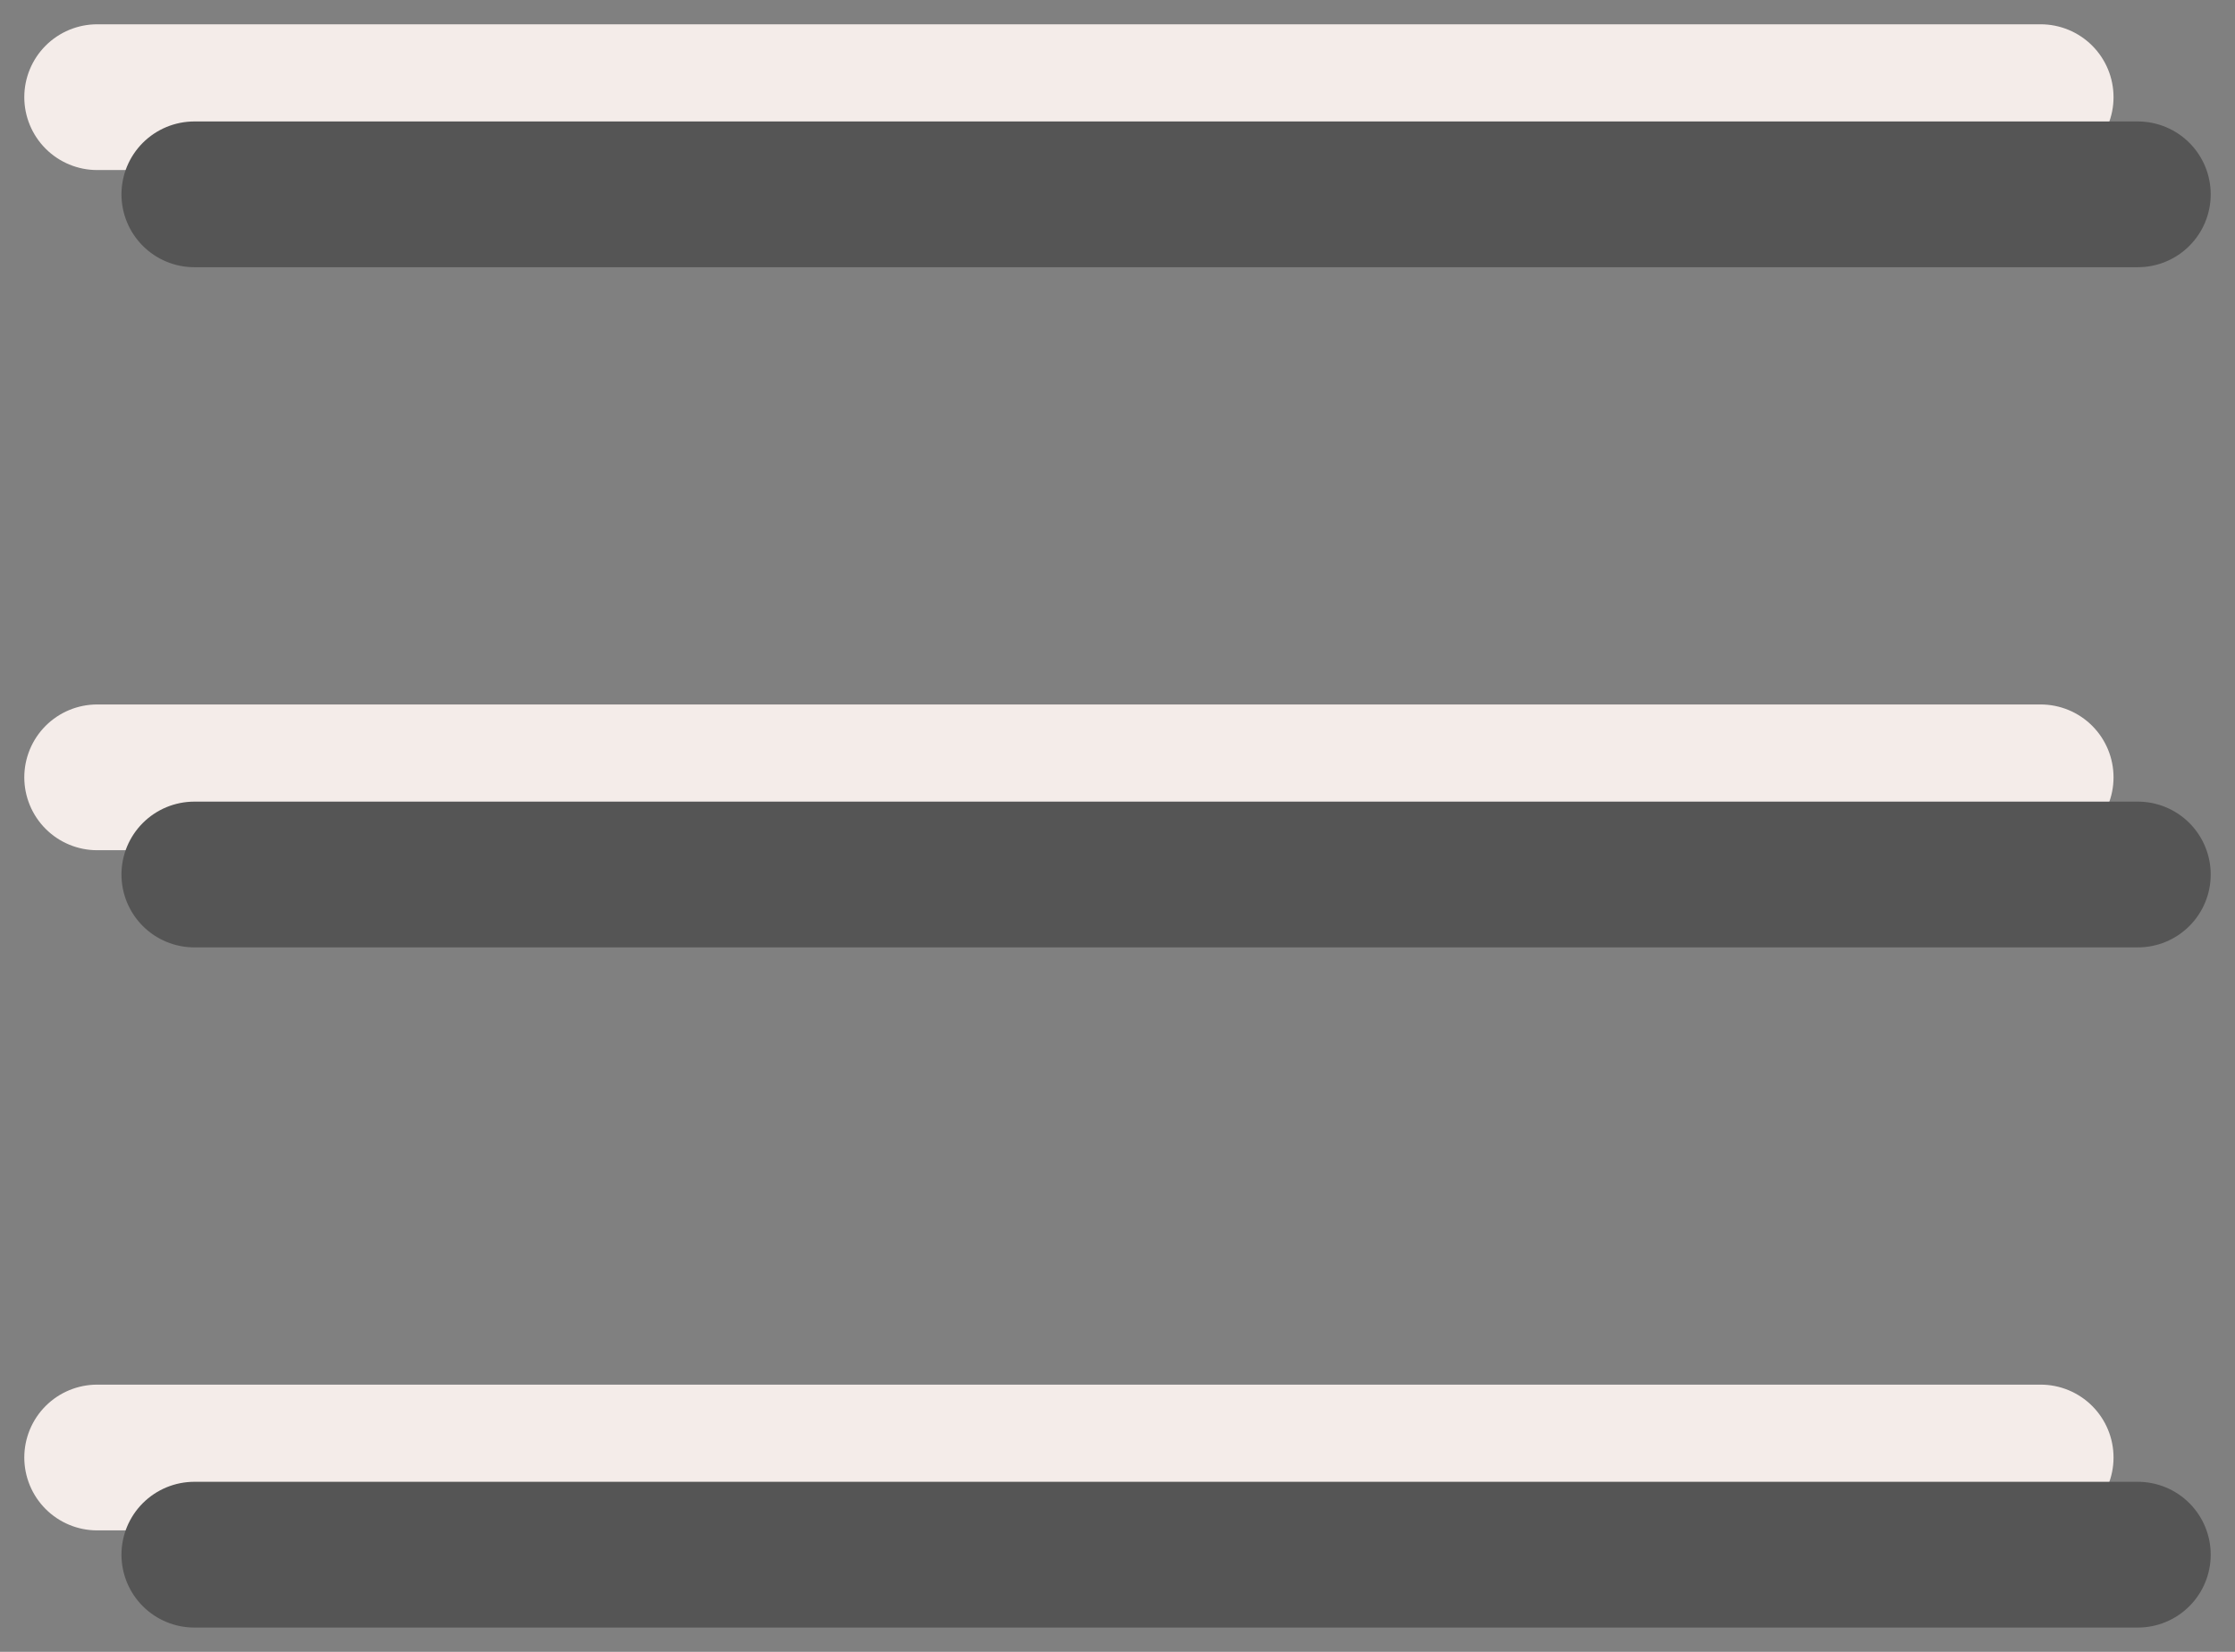
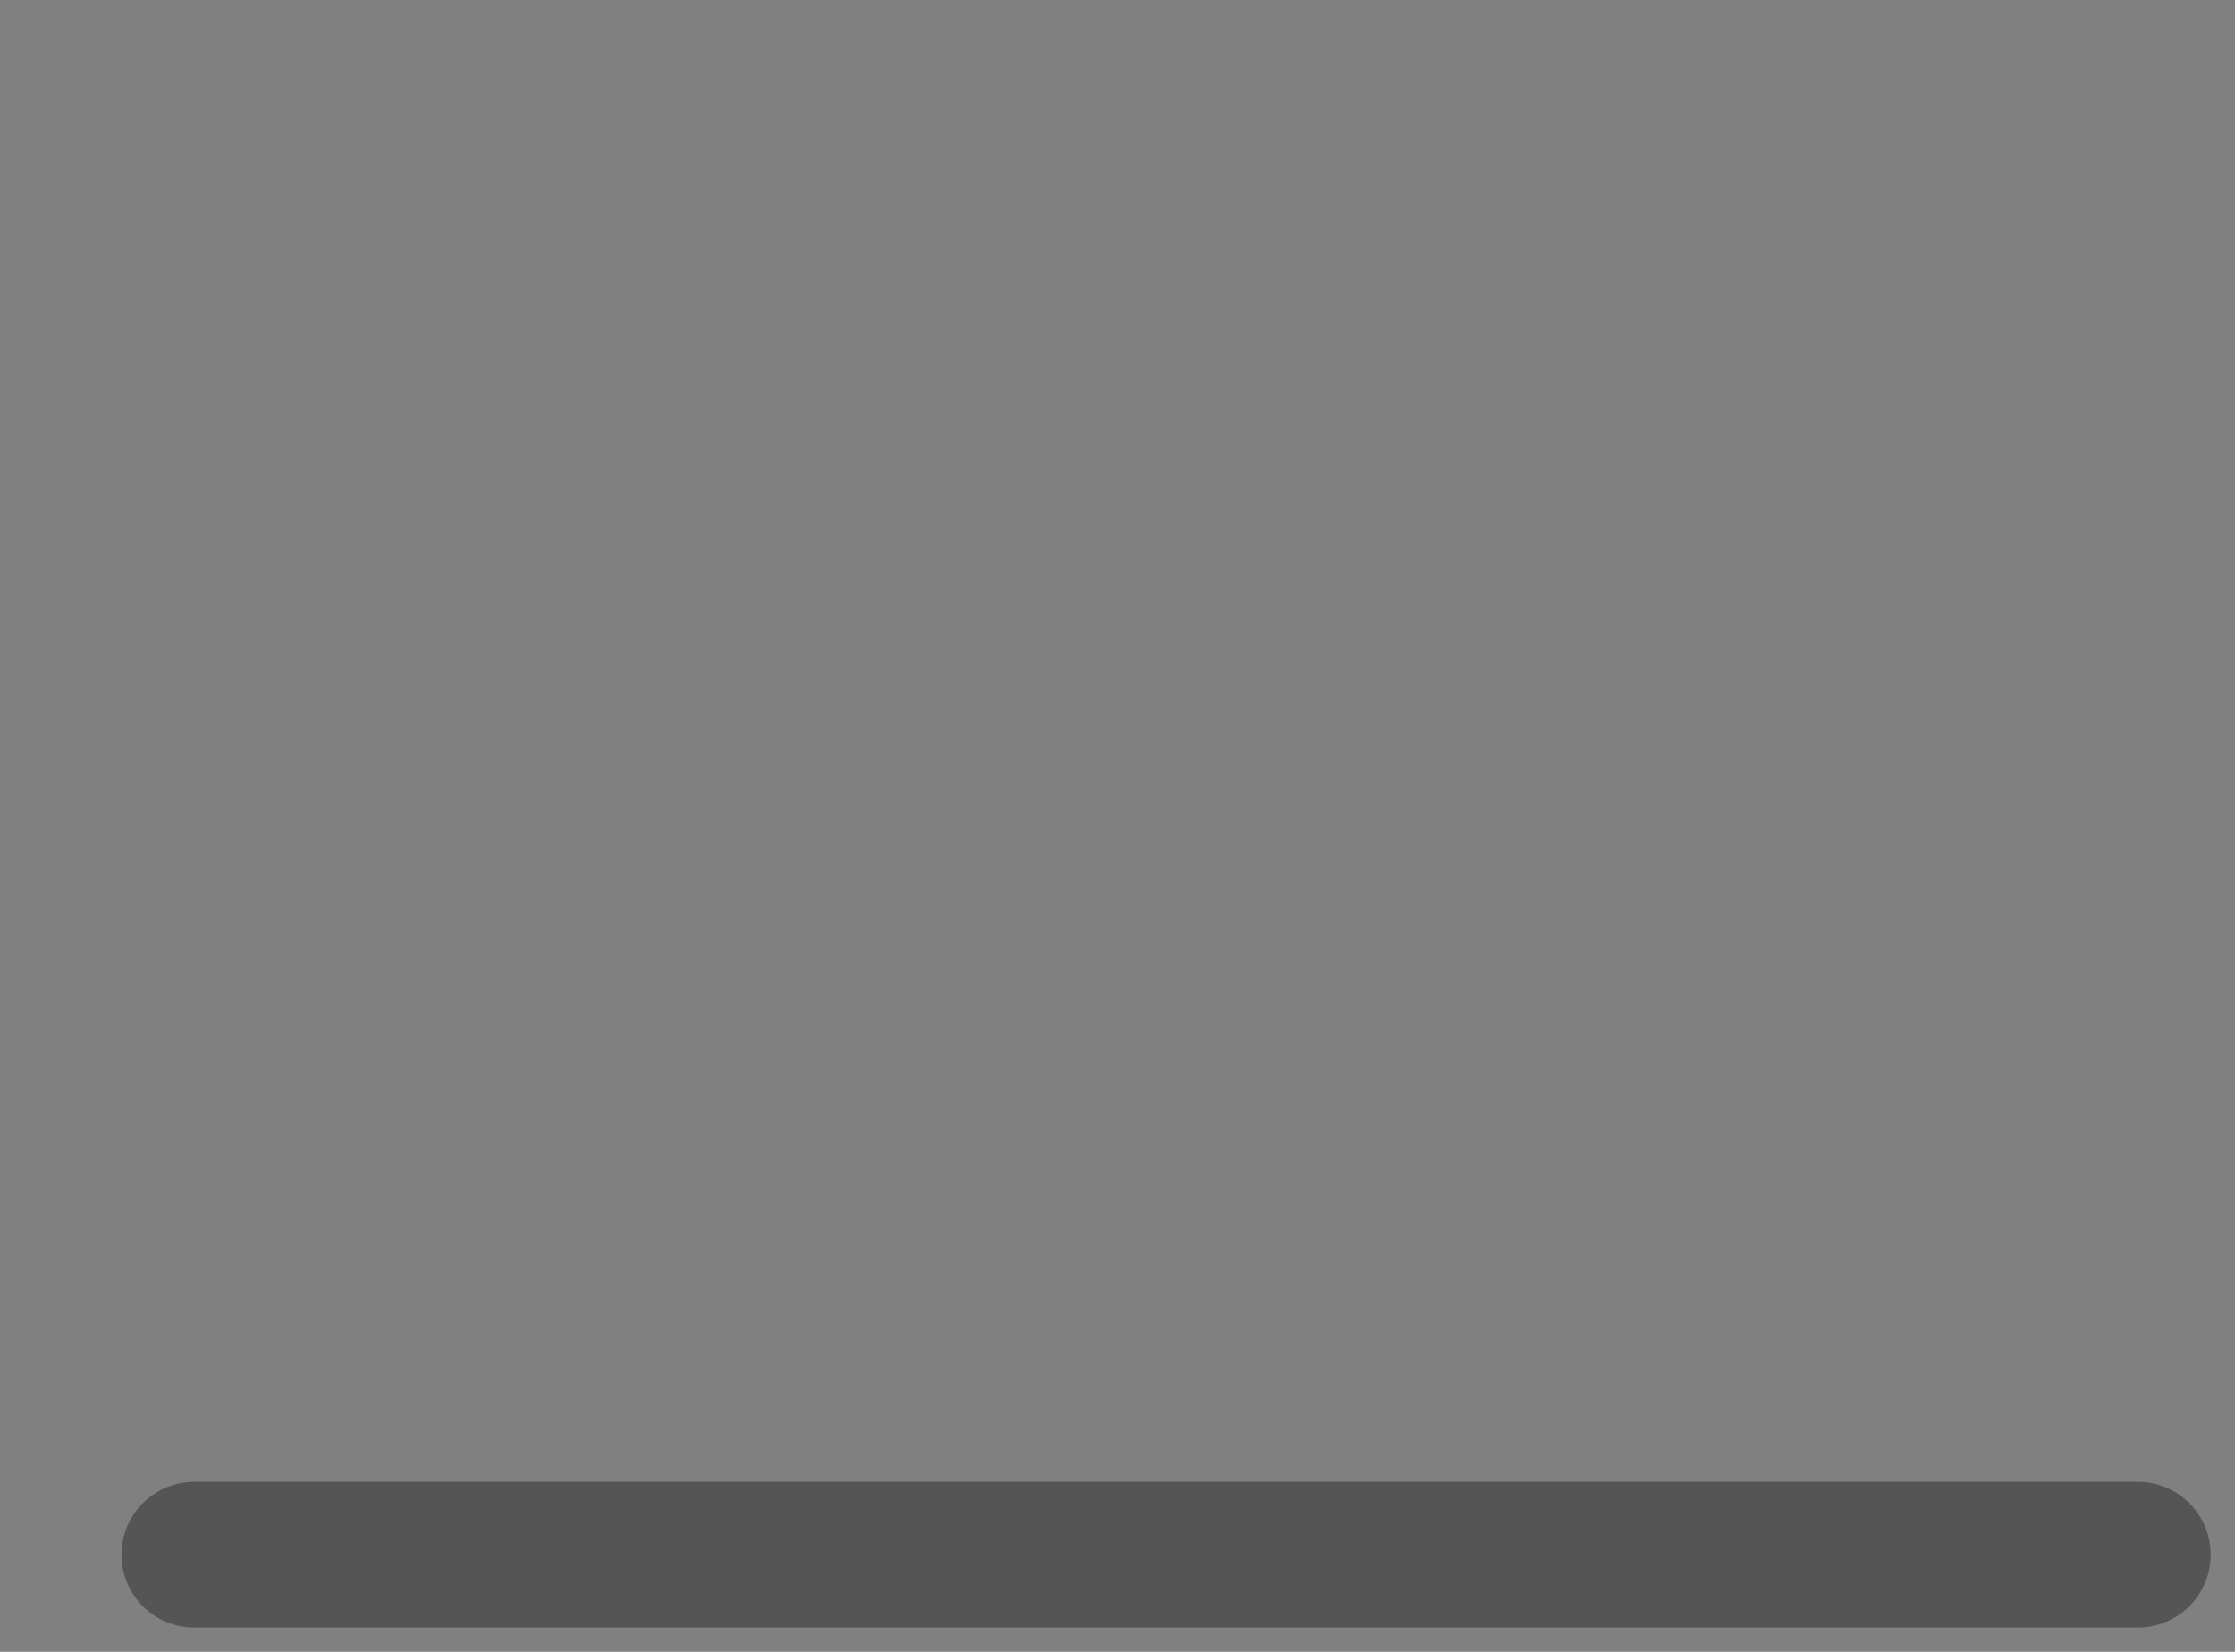
<svg xmlns="http://www.w3.org/2000/svg" width="23" height="17" viewBox="0 0 23 17" fill="none">
  <rect x="0" y="0" width="23" height="17" fill="#808080" stroke="none" />
-   <path d="M1 1H21" stroke="#F4ECE9" stroke-width="1.5" stroke-linecap="round" stroke-linejoin="round" />
-   <path d="M1 8H21" stroke="#F4ECE9" stroke-width="1.5" stroke-linecap="round" stroke-linejoin="round" />
-   <path d="M1 15H21" stroke="#F4ECE9" stroke-width="1.5" stroke-linecap="round" stroke-linejoin="round" />
-   <path d="M2 2H22" stroke="#555555" stroke-width="1.5" stroke-linecap="round" stroke-linejoin="round" />
-   <path d="M2 9H22" stroke="#555555" stroke-width="1.5" stroke-linecap="round" stroke-linejoin="round" />
  <path d="M2 16H22" stroke="#555555" stroke-width="1.5" stroke-linecap="round" stroke-linejoin="round" />
</svg>